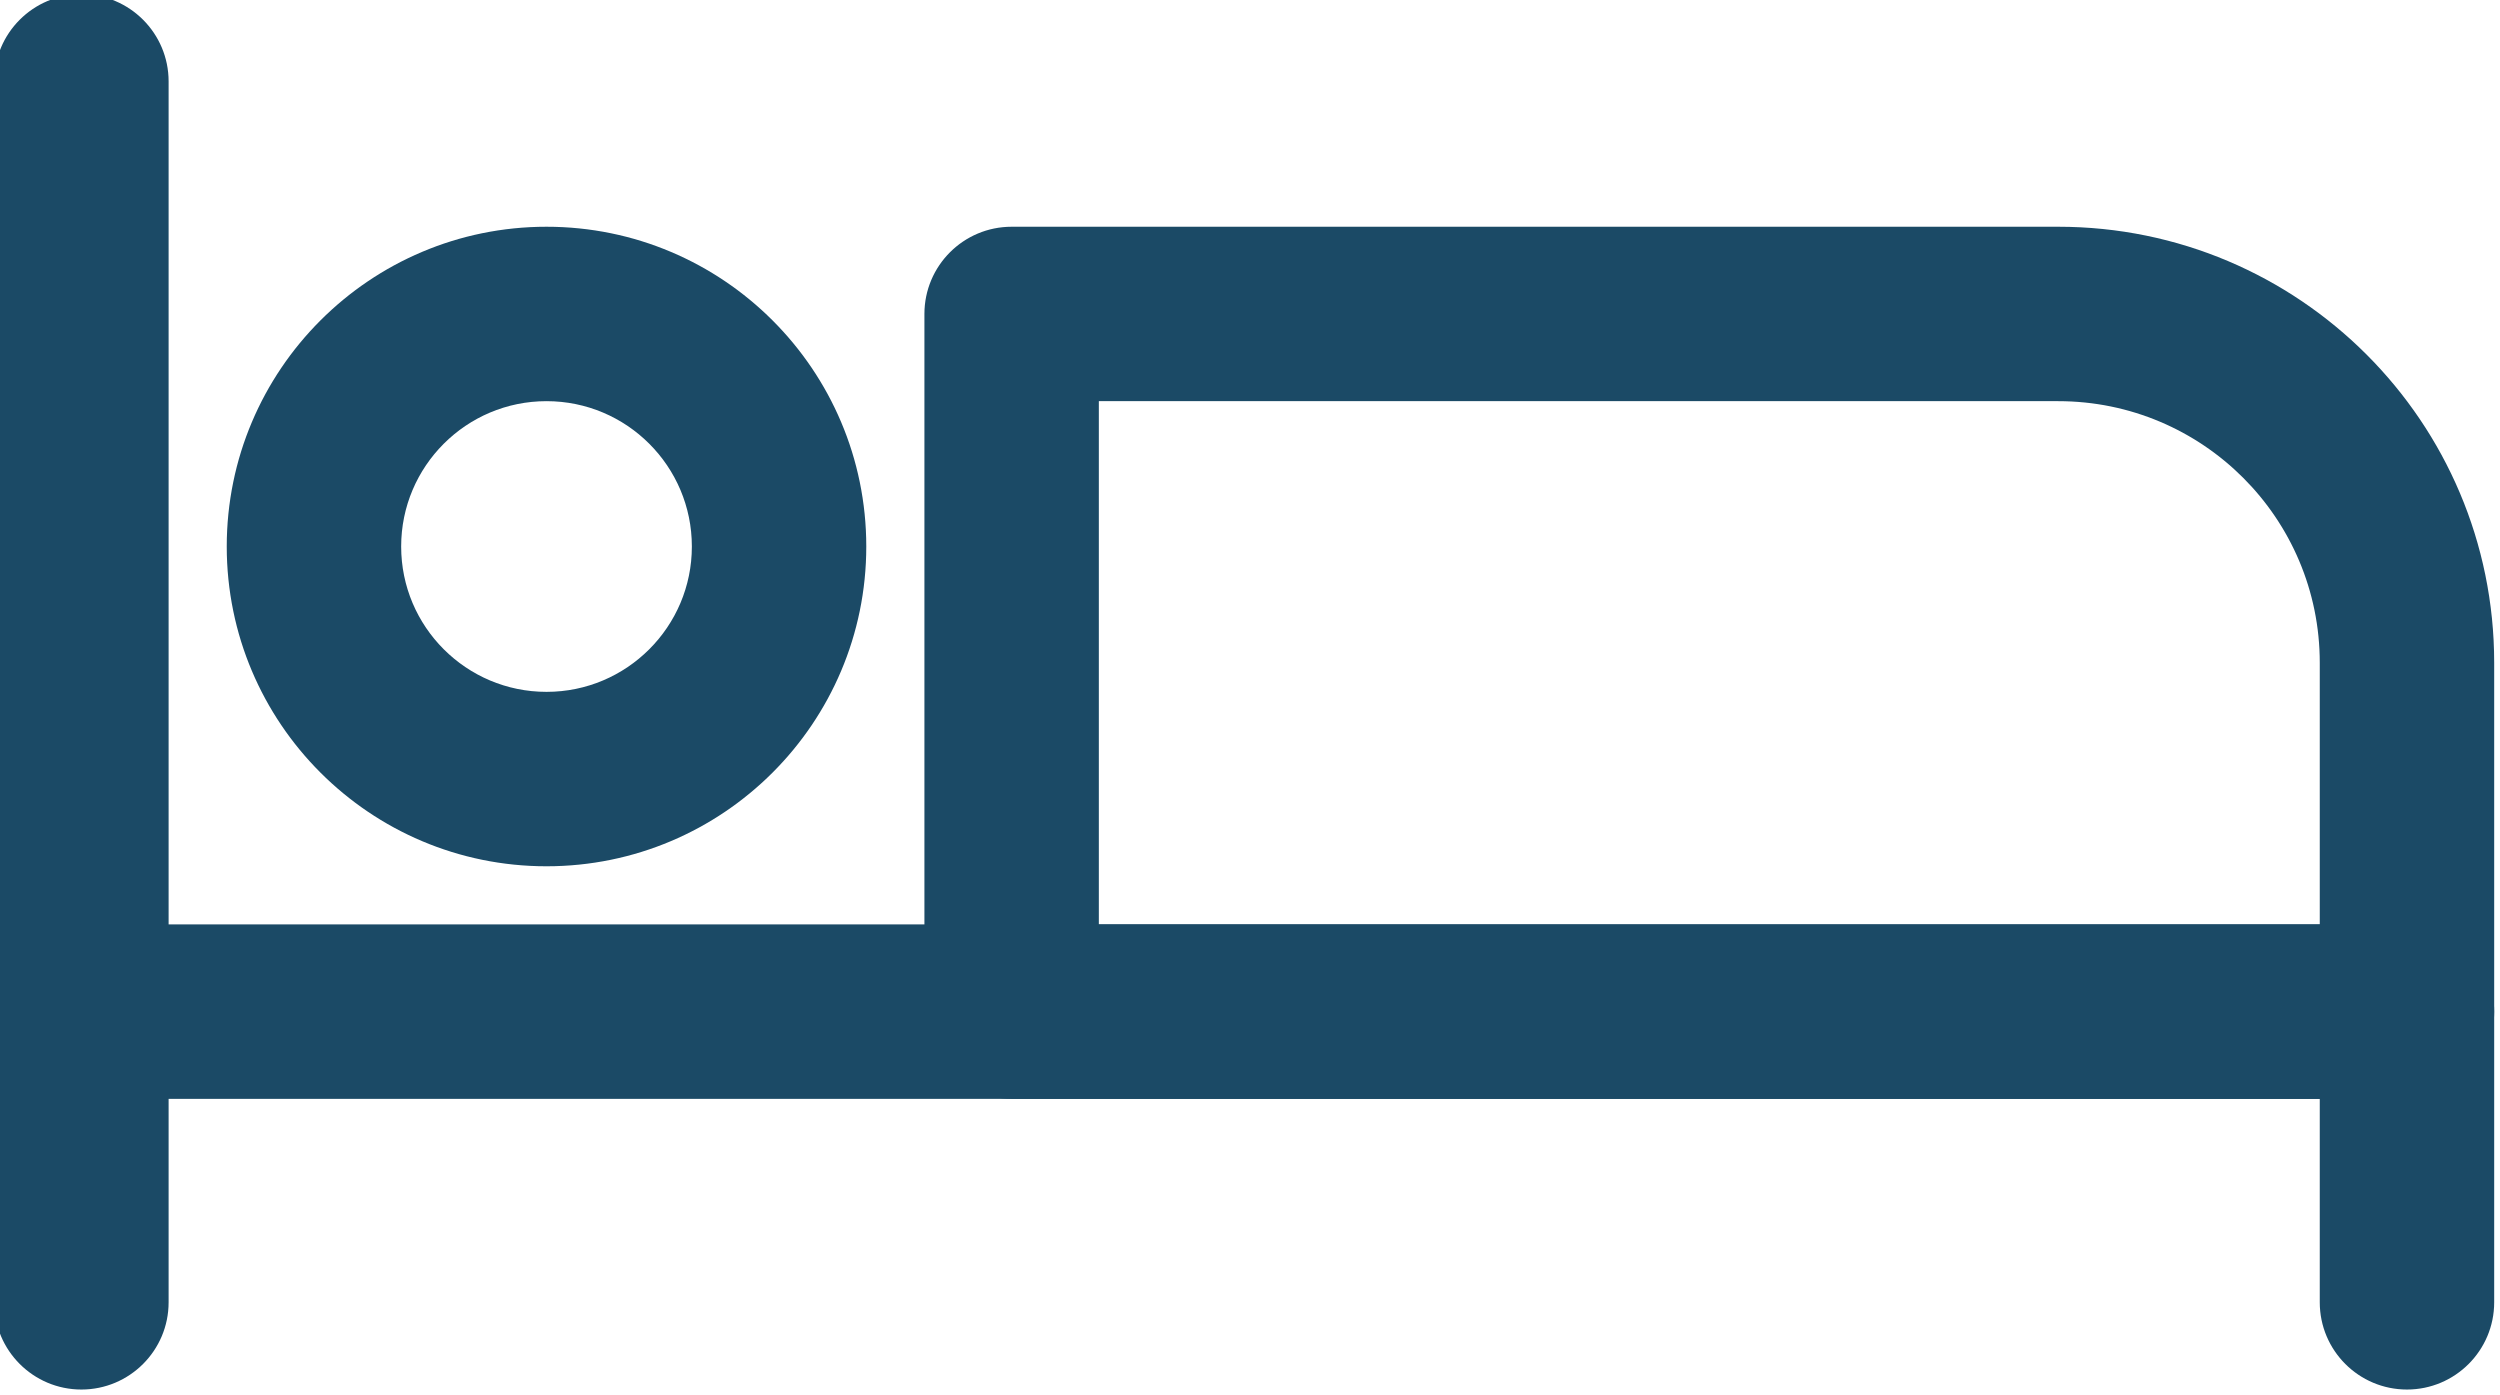
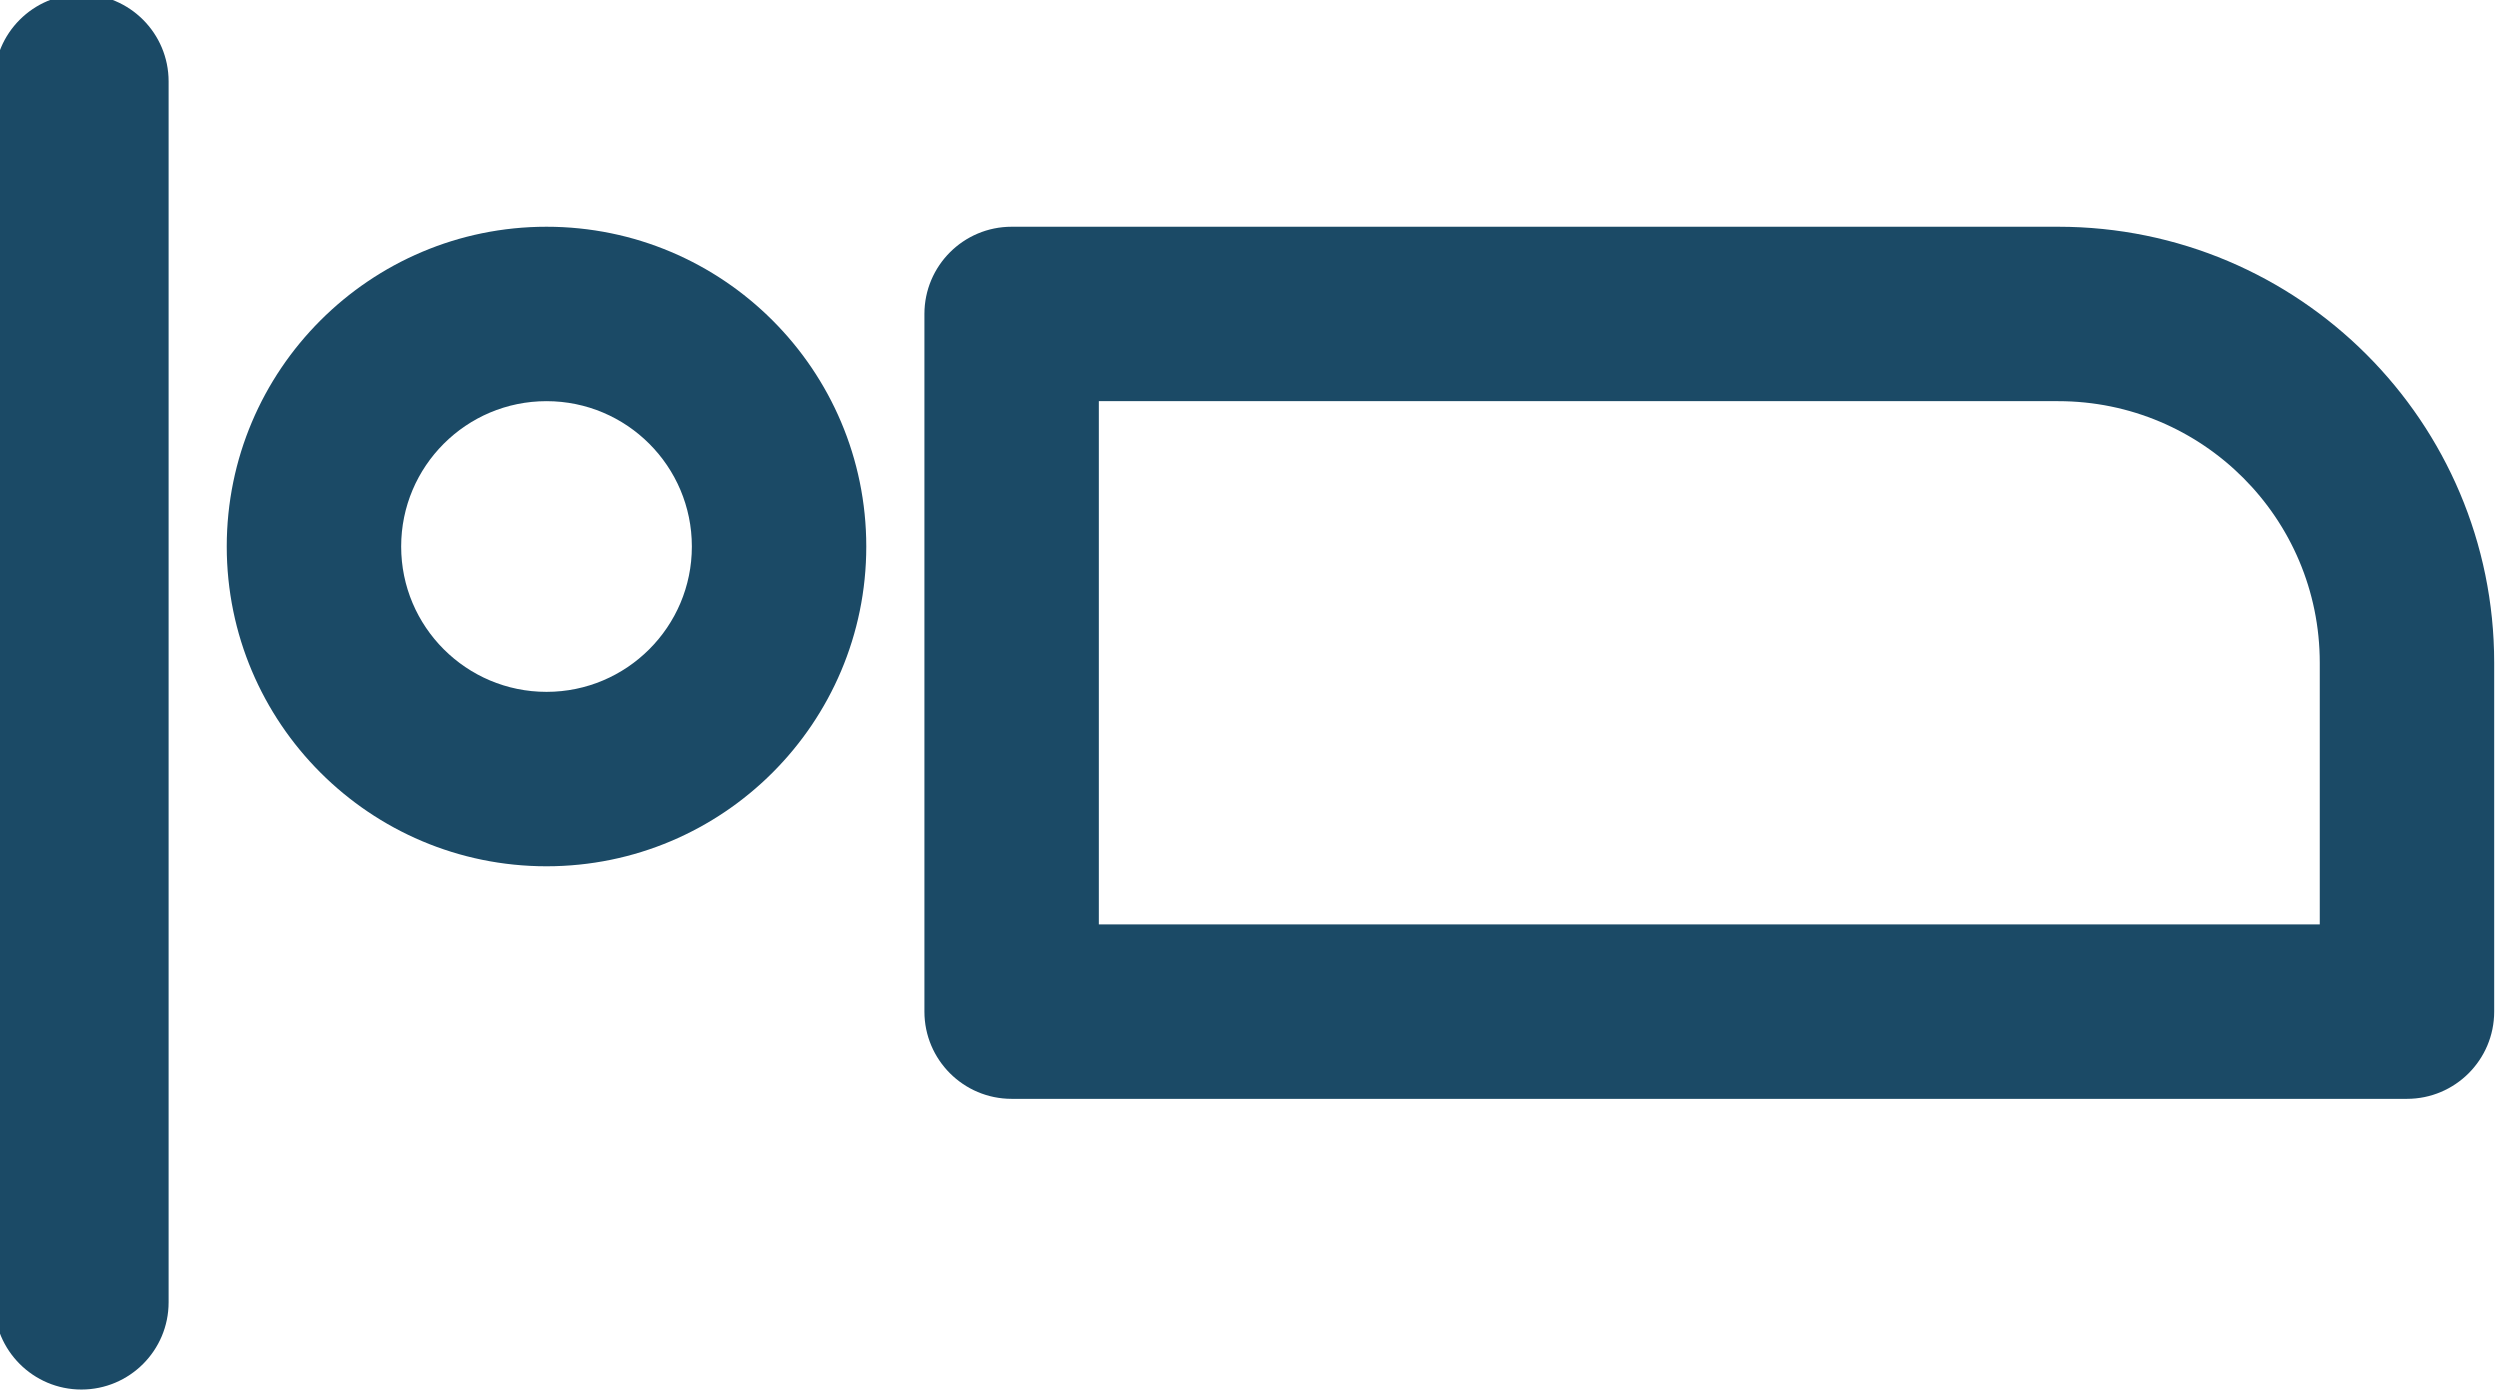
<svg xmlns="http://www.w3.org/2000/svg" clip-rule="evenodd" fill="#1b4a66" fill-rule="evenodd" height="12" preserveAspectRatio="xMidYMid meet" stroke-linejoin="round" stroke-miterlimit="2" version="1" viewBox="1.3 6.3 21.5 12.0" width="21.5" zoomAndPan="magnify">
  <g>
    <g id="change1_1">
      <path d="M1.25,7l0,10.5c0,0.414 0.336,0.75 0.75,0.75c0.414,-0 0.75,-0.336 0.75,-0.75l0,-10.5c0,-0.414 -0.336,-0.75 -0.75,-0.75c-0.414,-0 -0.75,0.336 -0.75,0.75Z" fill="inherit" />
-       <path d="M2,15.75l19.25,0c-0,-0 -0,1.75 -0,1.75c0,0.414 0.336,0.75 0.75,0.75c0.414,-0 0.75,-0.336 0.75,-0.75l-0,-2.5c-0,-0.414 -0.336,-0.75 -0.75,-0.75l-20,0c-0.414,0 -0.75,0.336 -0.75,0.75c0,0.414 0.336,0.75 0.75,0.75Z" fill="inherit" />
      <path d="M22.75,12c0,-2.071 -1.679,-3.75 -3.75,-3.75c-3.554,0 -9,0 -9,0c-0.414,0 -0.75,0.336 -0.75,0.75l0,6c0,0.414 0.336,0.75 0.75,0.75l12,0c0.414,0 0.75,-0.336 0.75,-0.75l0,-3Zm-1.5,0l0,2.25c0,0 -10.5,0 -10.5,0c0,-0 0,-4.5 0,-4.5c-0,0 8.25,0 8.25,0c1.243,0 2.25,1.007 2.25,2.25Z" fill="inherit" />
      <path d="M6,8.25c-1.518,0 -2.75,1.232 -2.75,2.75c-0,1.518 1.232,2.75 2.75,2.75c1.518,0 2.75,-1.232 2.75,-2.75c0,-1.518 -1.232,-2.75 -2.75,-2.75Zm-0,1.5c0.69,0 1.25,0.56 1.25,1.25c0,0.69 -0.56,1.25 -1.25,1.25c-0.69,0 -1.25,-0.56 -1.25,-1.25c-0,-0.69 0.56,-1.25 1.25,-1.25Z" fill="inherit" />
    </g>
  </g>
</svg>